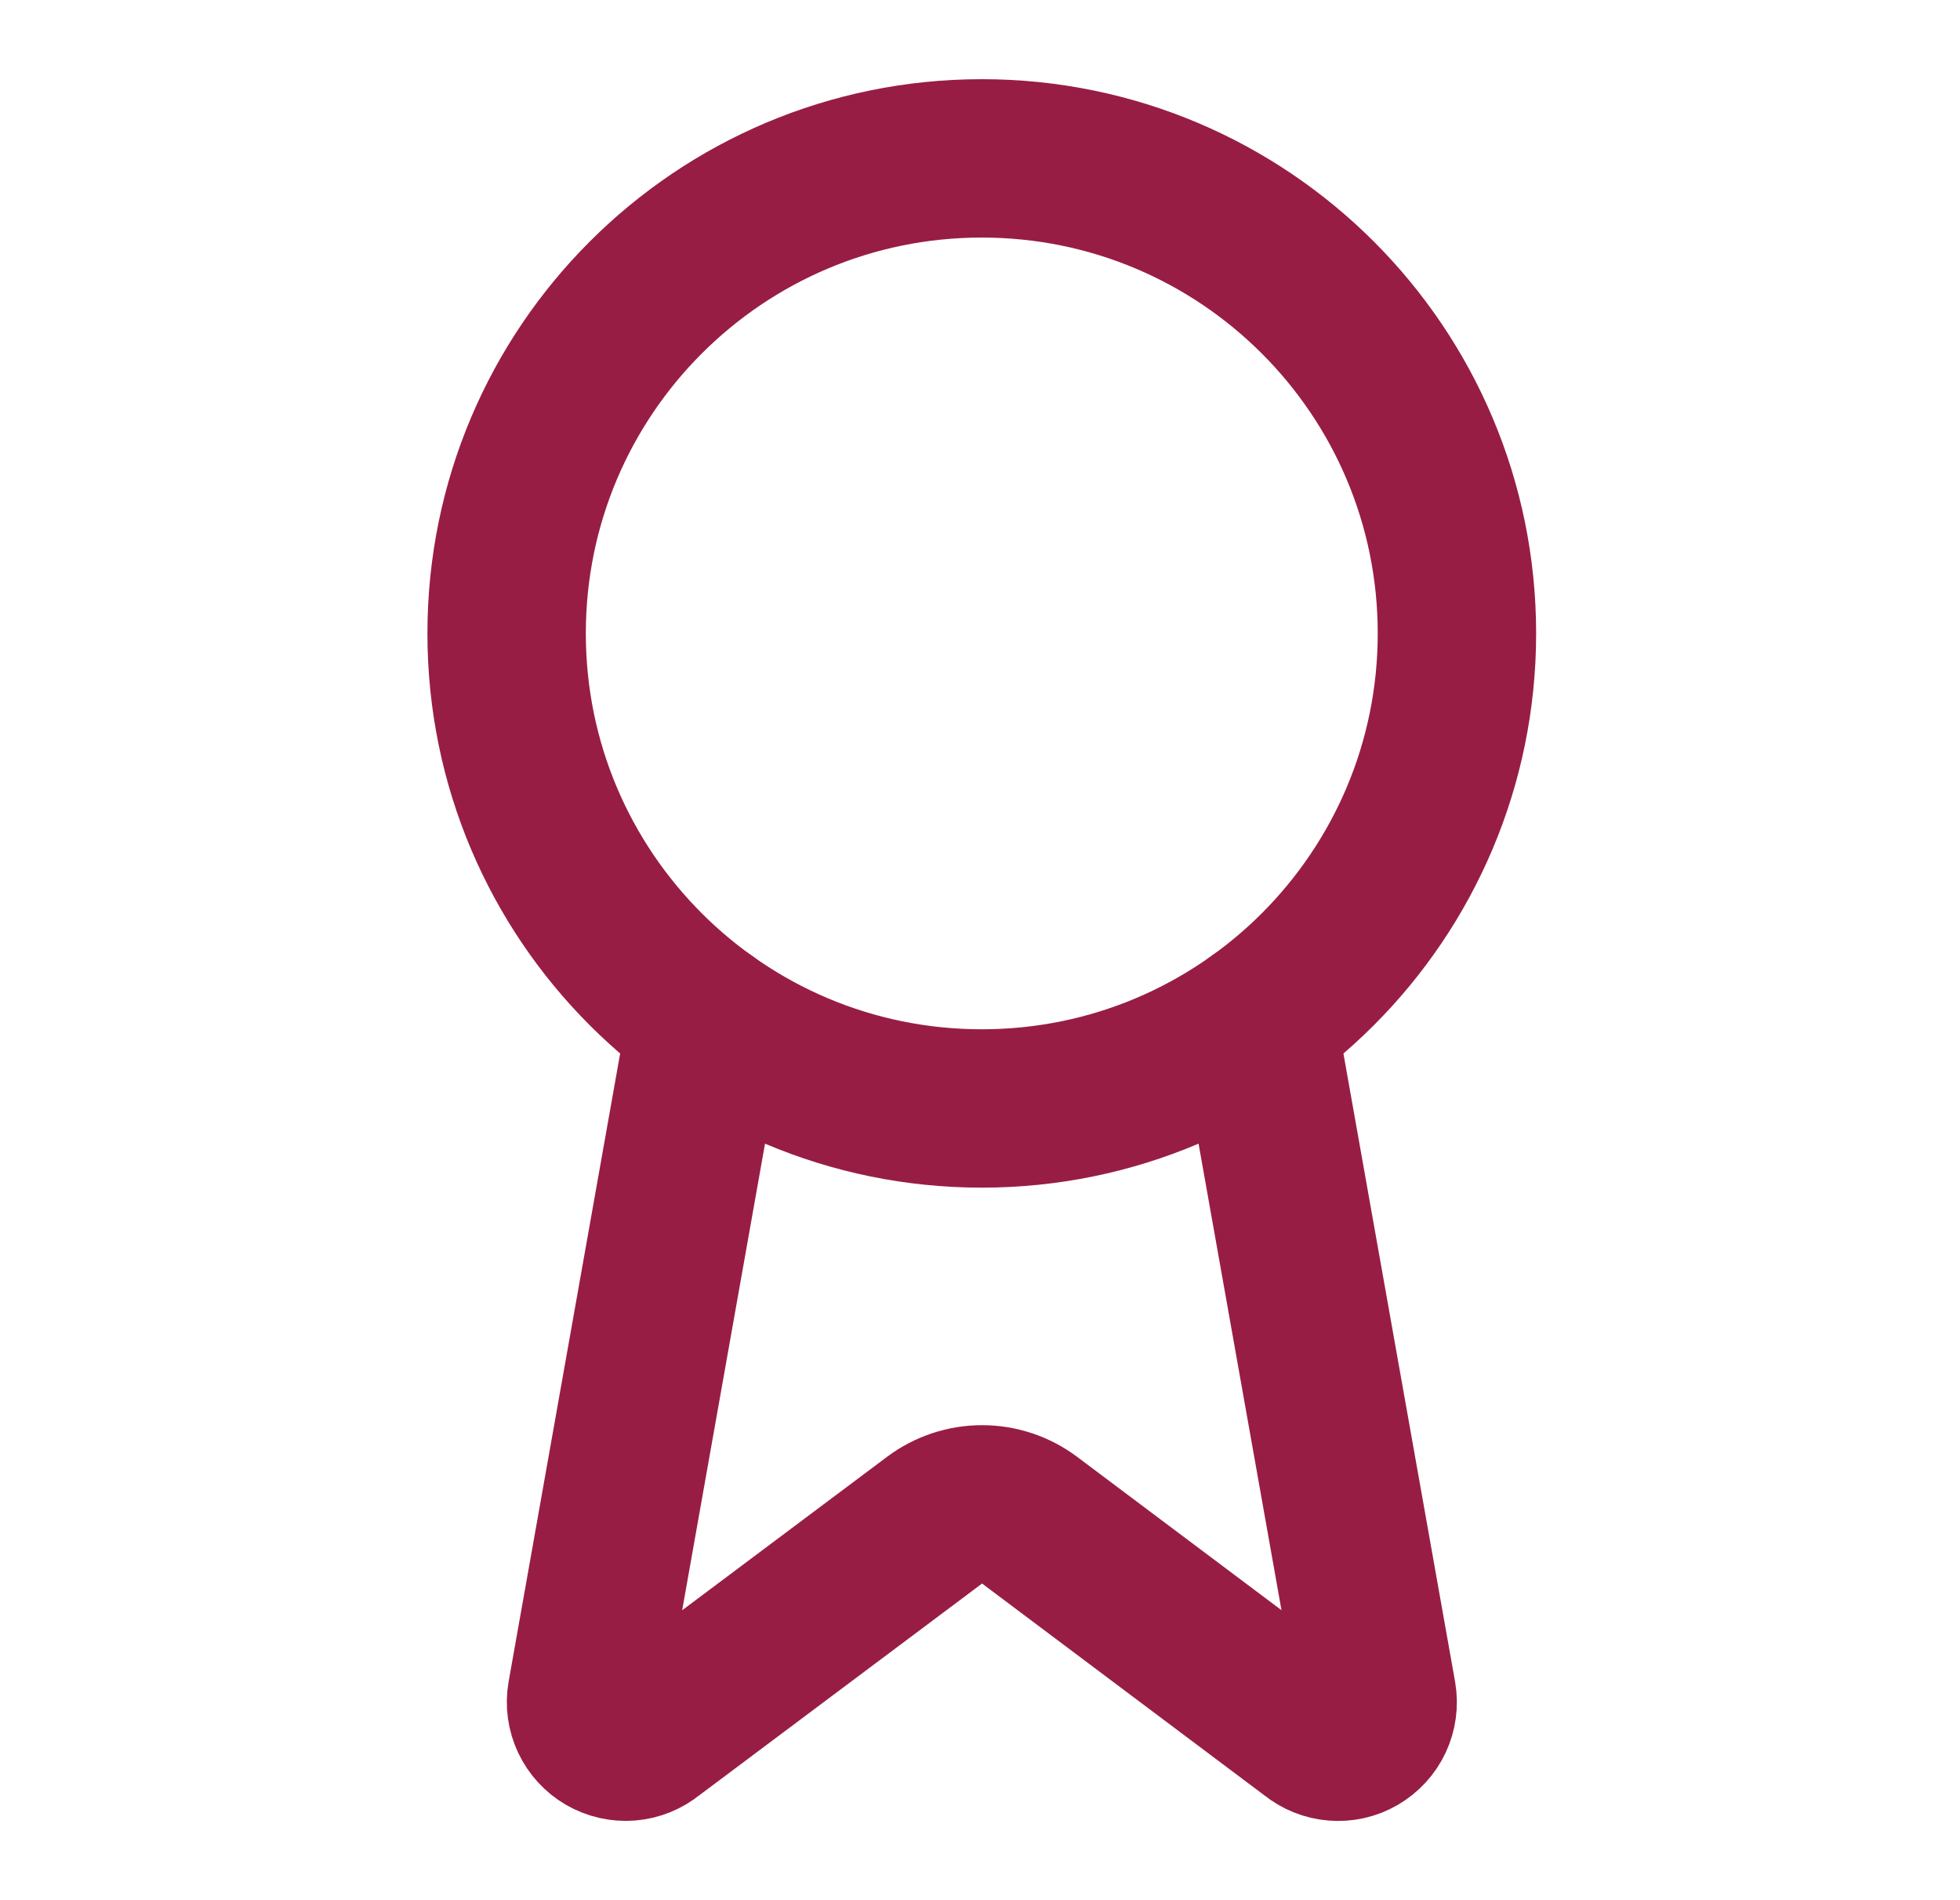
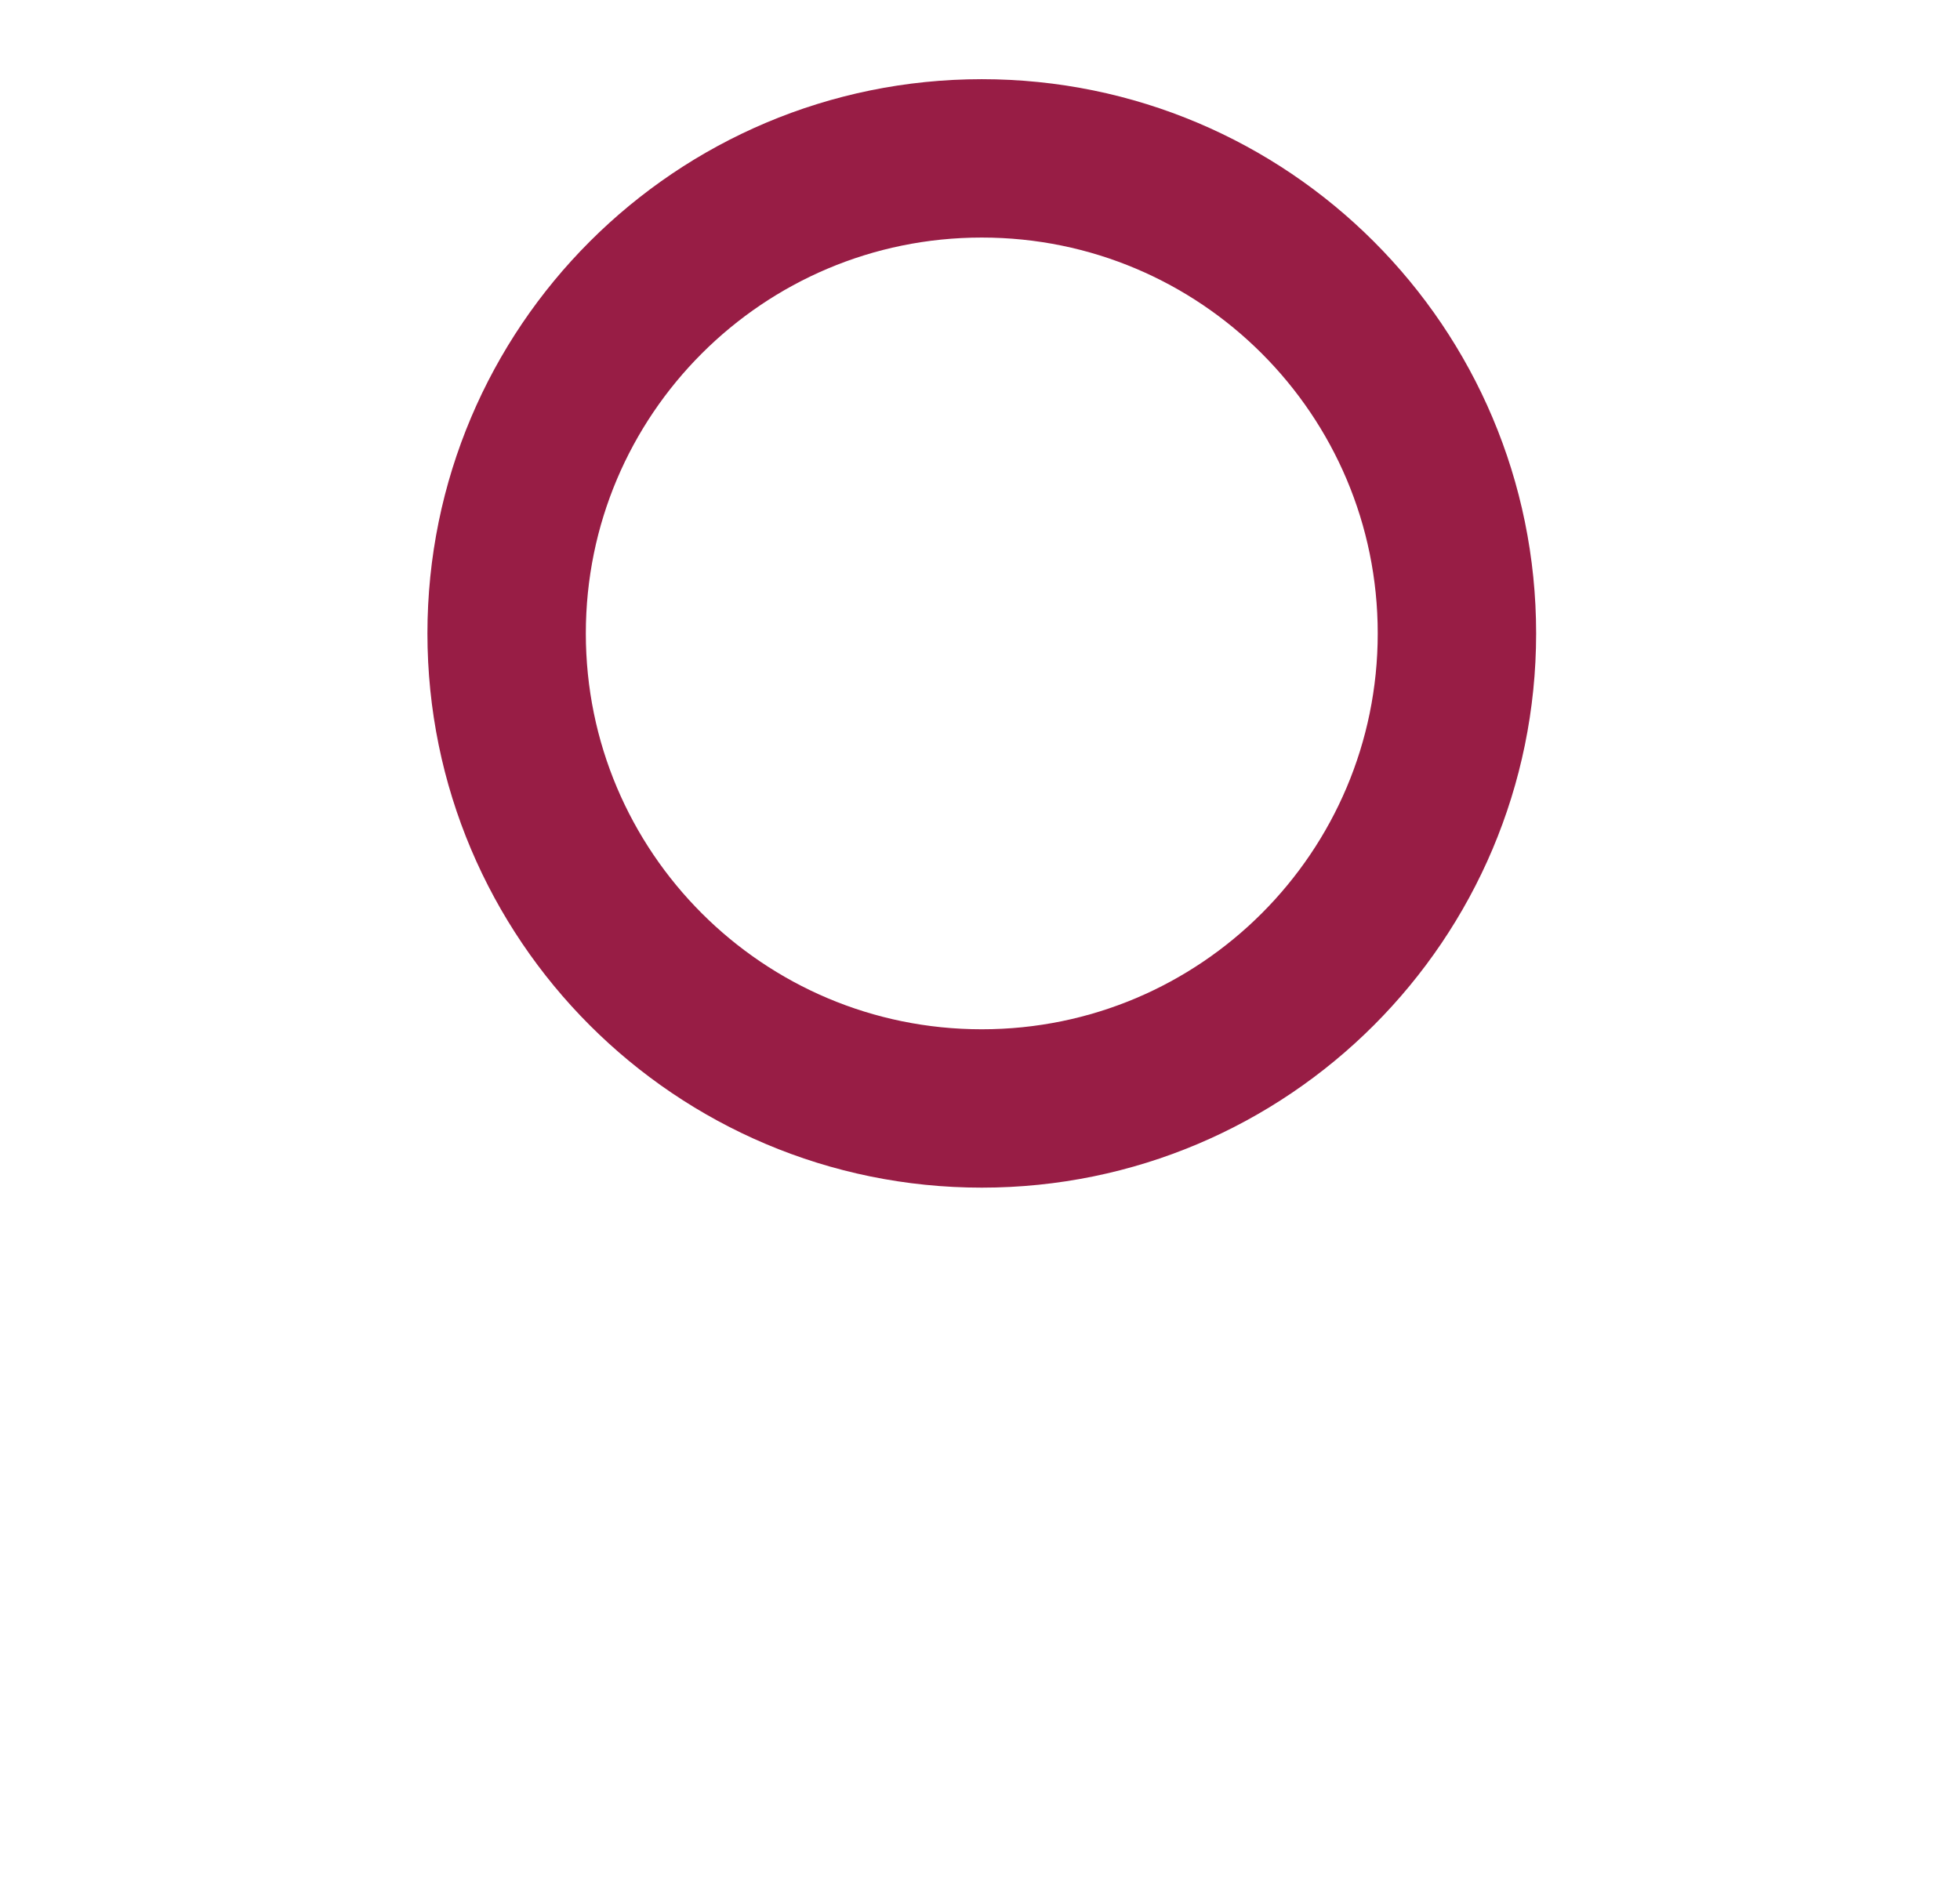
<svg xmlns="http://www.w3.org/2000/svg" width="33" height="32" viewBox="0 0 33 32" fill="none">
-   <path d="M21.166 17.187L23.186 28.555C23.209 28.689 23.19 28.826 23.133 28.949C23.075 29.072 22.981 29.174 22.864 29.242C22.746 29.311 22.611 29.341 22.476 29.33C22.34 29.319 22.211 29.267 22.106 29.181L17.333 25.599C17.103 25.427 16.823 25.334 16.535 25.334C16.247 25.334 15.967 25.427 15.737 25.599L10.956 29.18C10.851 29.266 10.722 29.318 10.587 29.329C10.452 29.34 10.317 29.309 10.199 29.241C10.082 29.173 9.988 29.071 9.93 28.948C9.873 28.826 9.853 28.688 9.876 28.555L11.894 17.187" stroke="#981D45" stroke-width="2.667" stroke-linecap="round" stroke-linejoin="round" />
  <path d="M16.53 18.667C20.949 18.667 24.53 15.085 24.53 10.667C24.53 6.248 20.949 2.667 16.53 2.667C12.112 2.667 8.53 6.248 8.53 10.667C8.53 15.085 12.112 18.667 16.53 18.667Z" stroke="#981D45" stroke-width="2.667" stroke-linecap="round" stroke-linejoin="round" />
</svg>